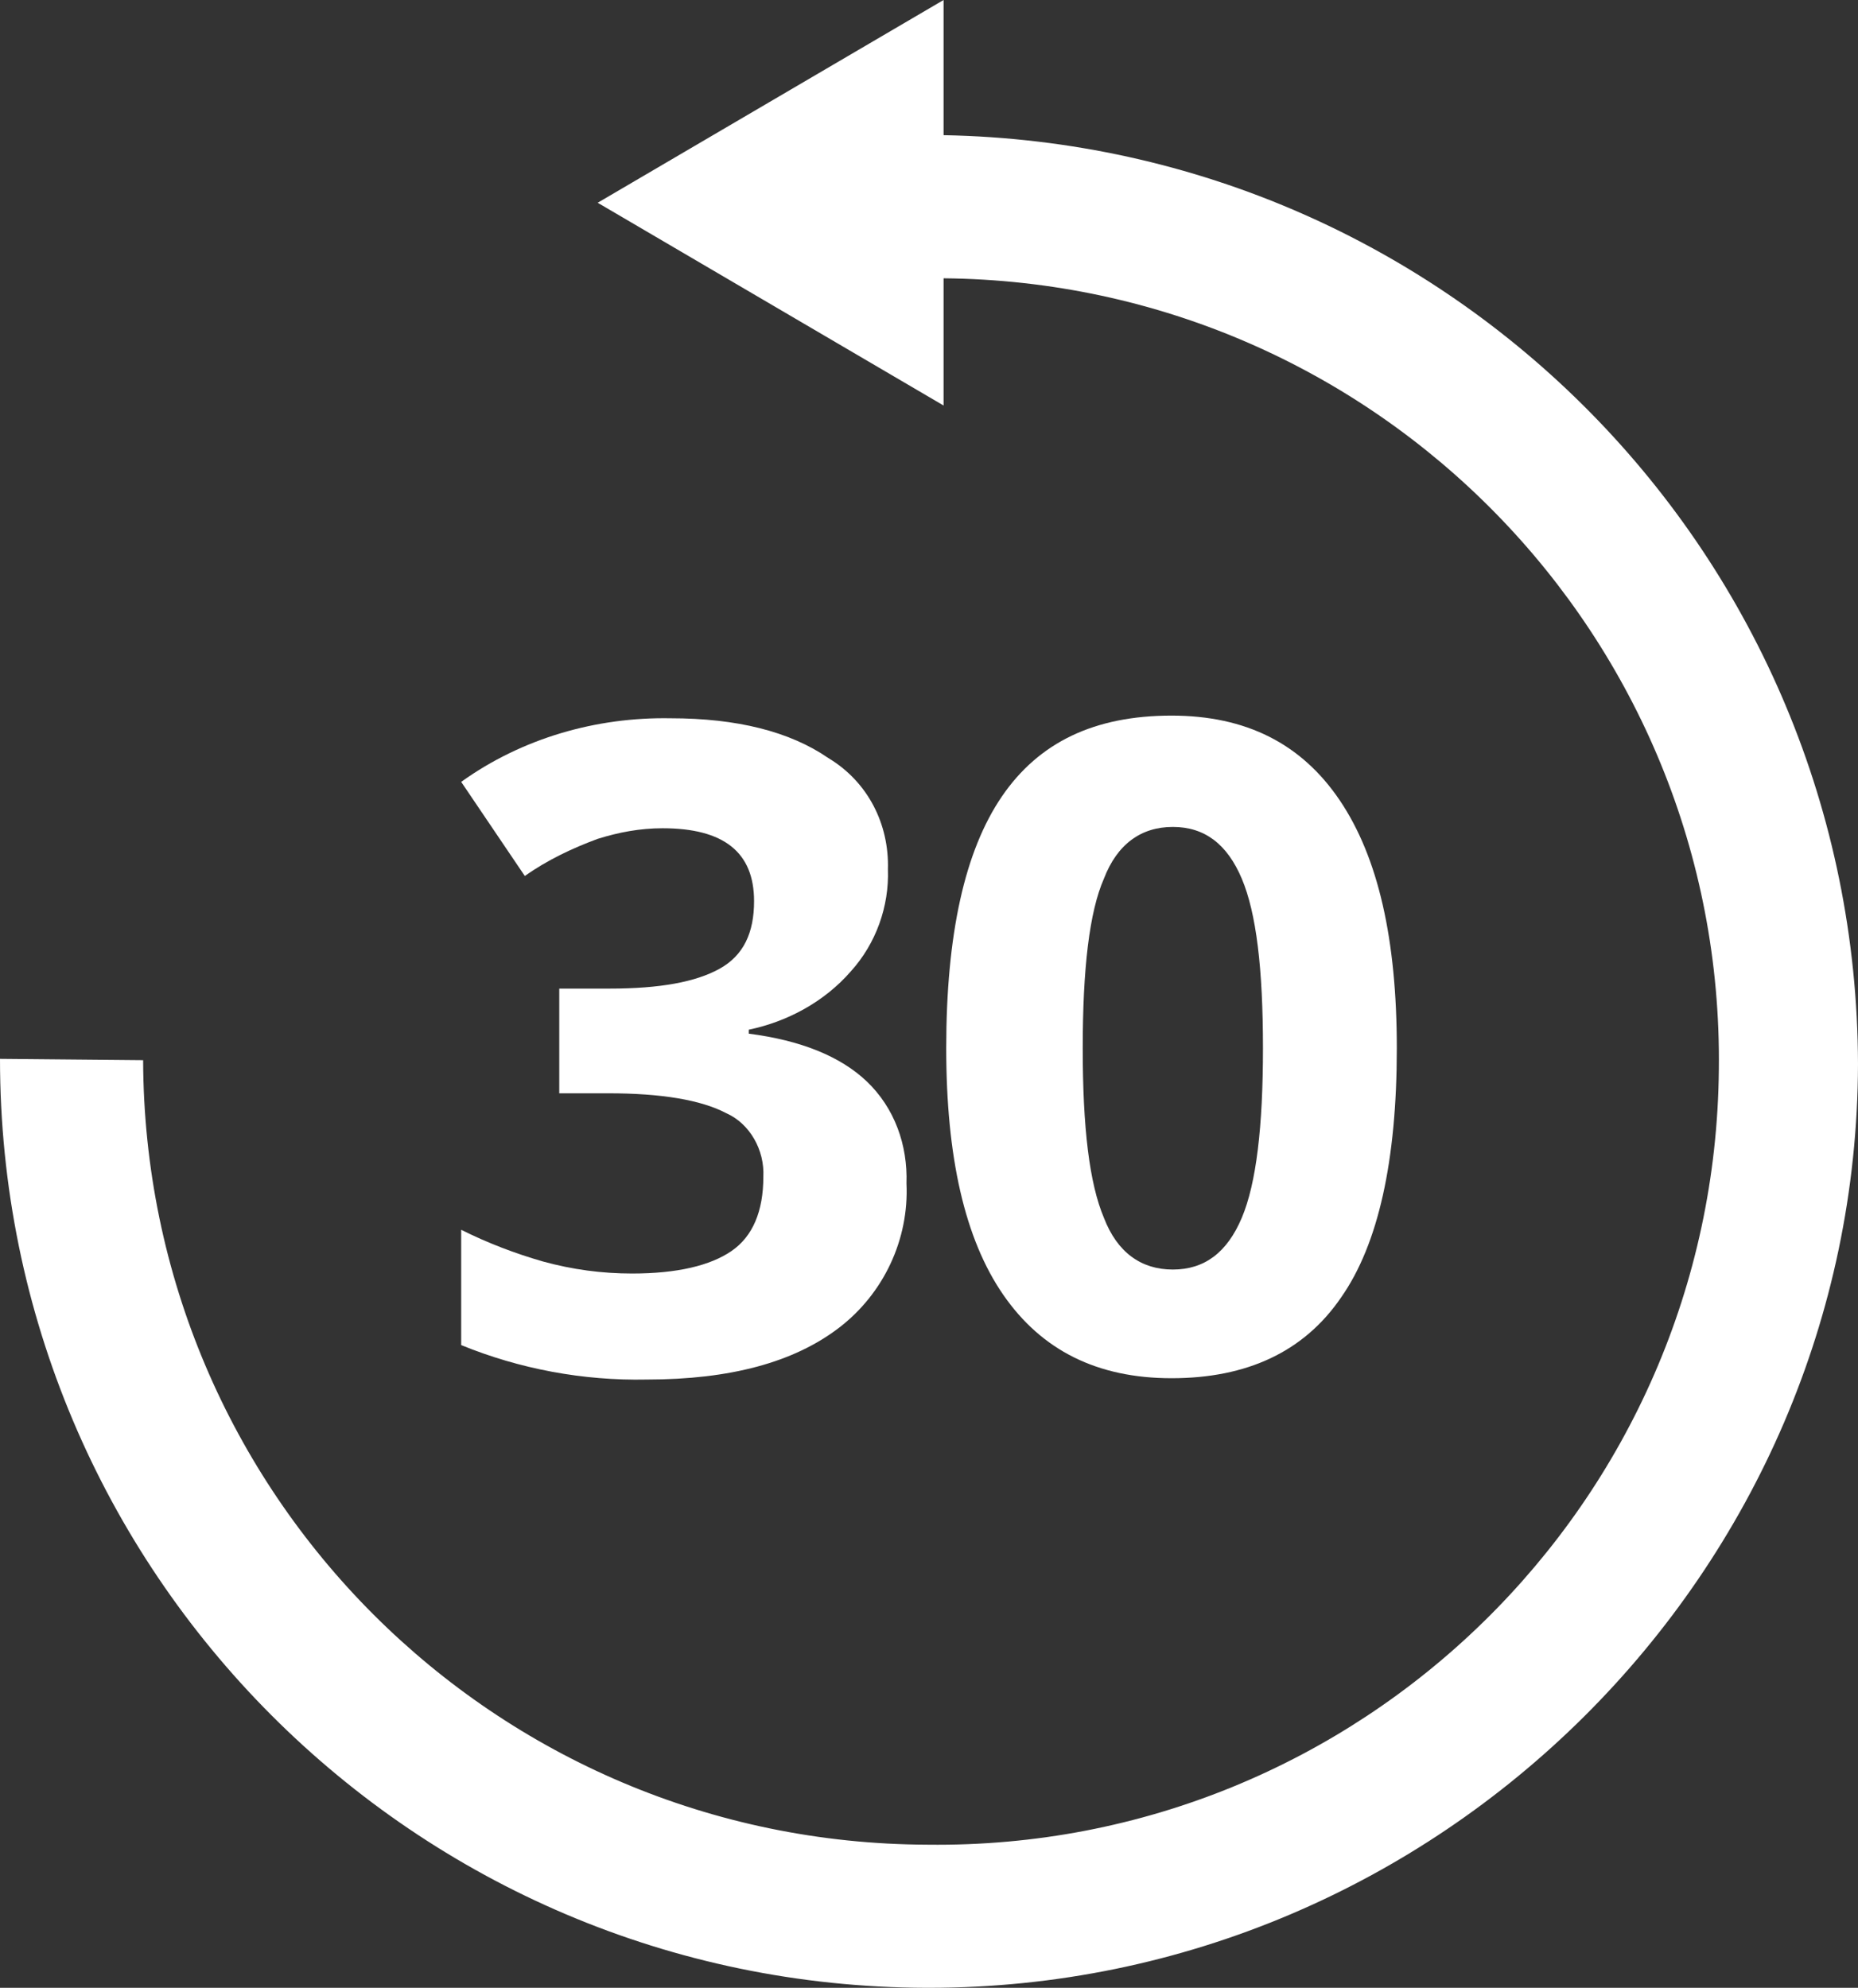
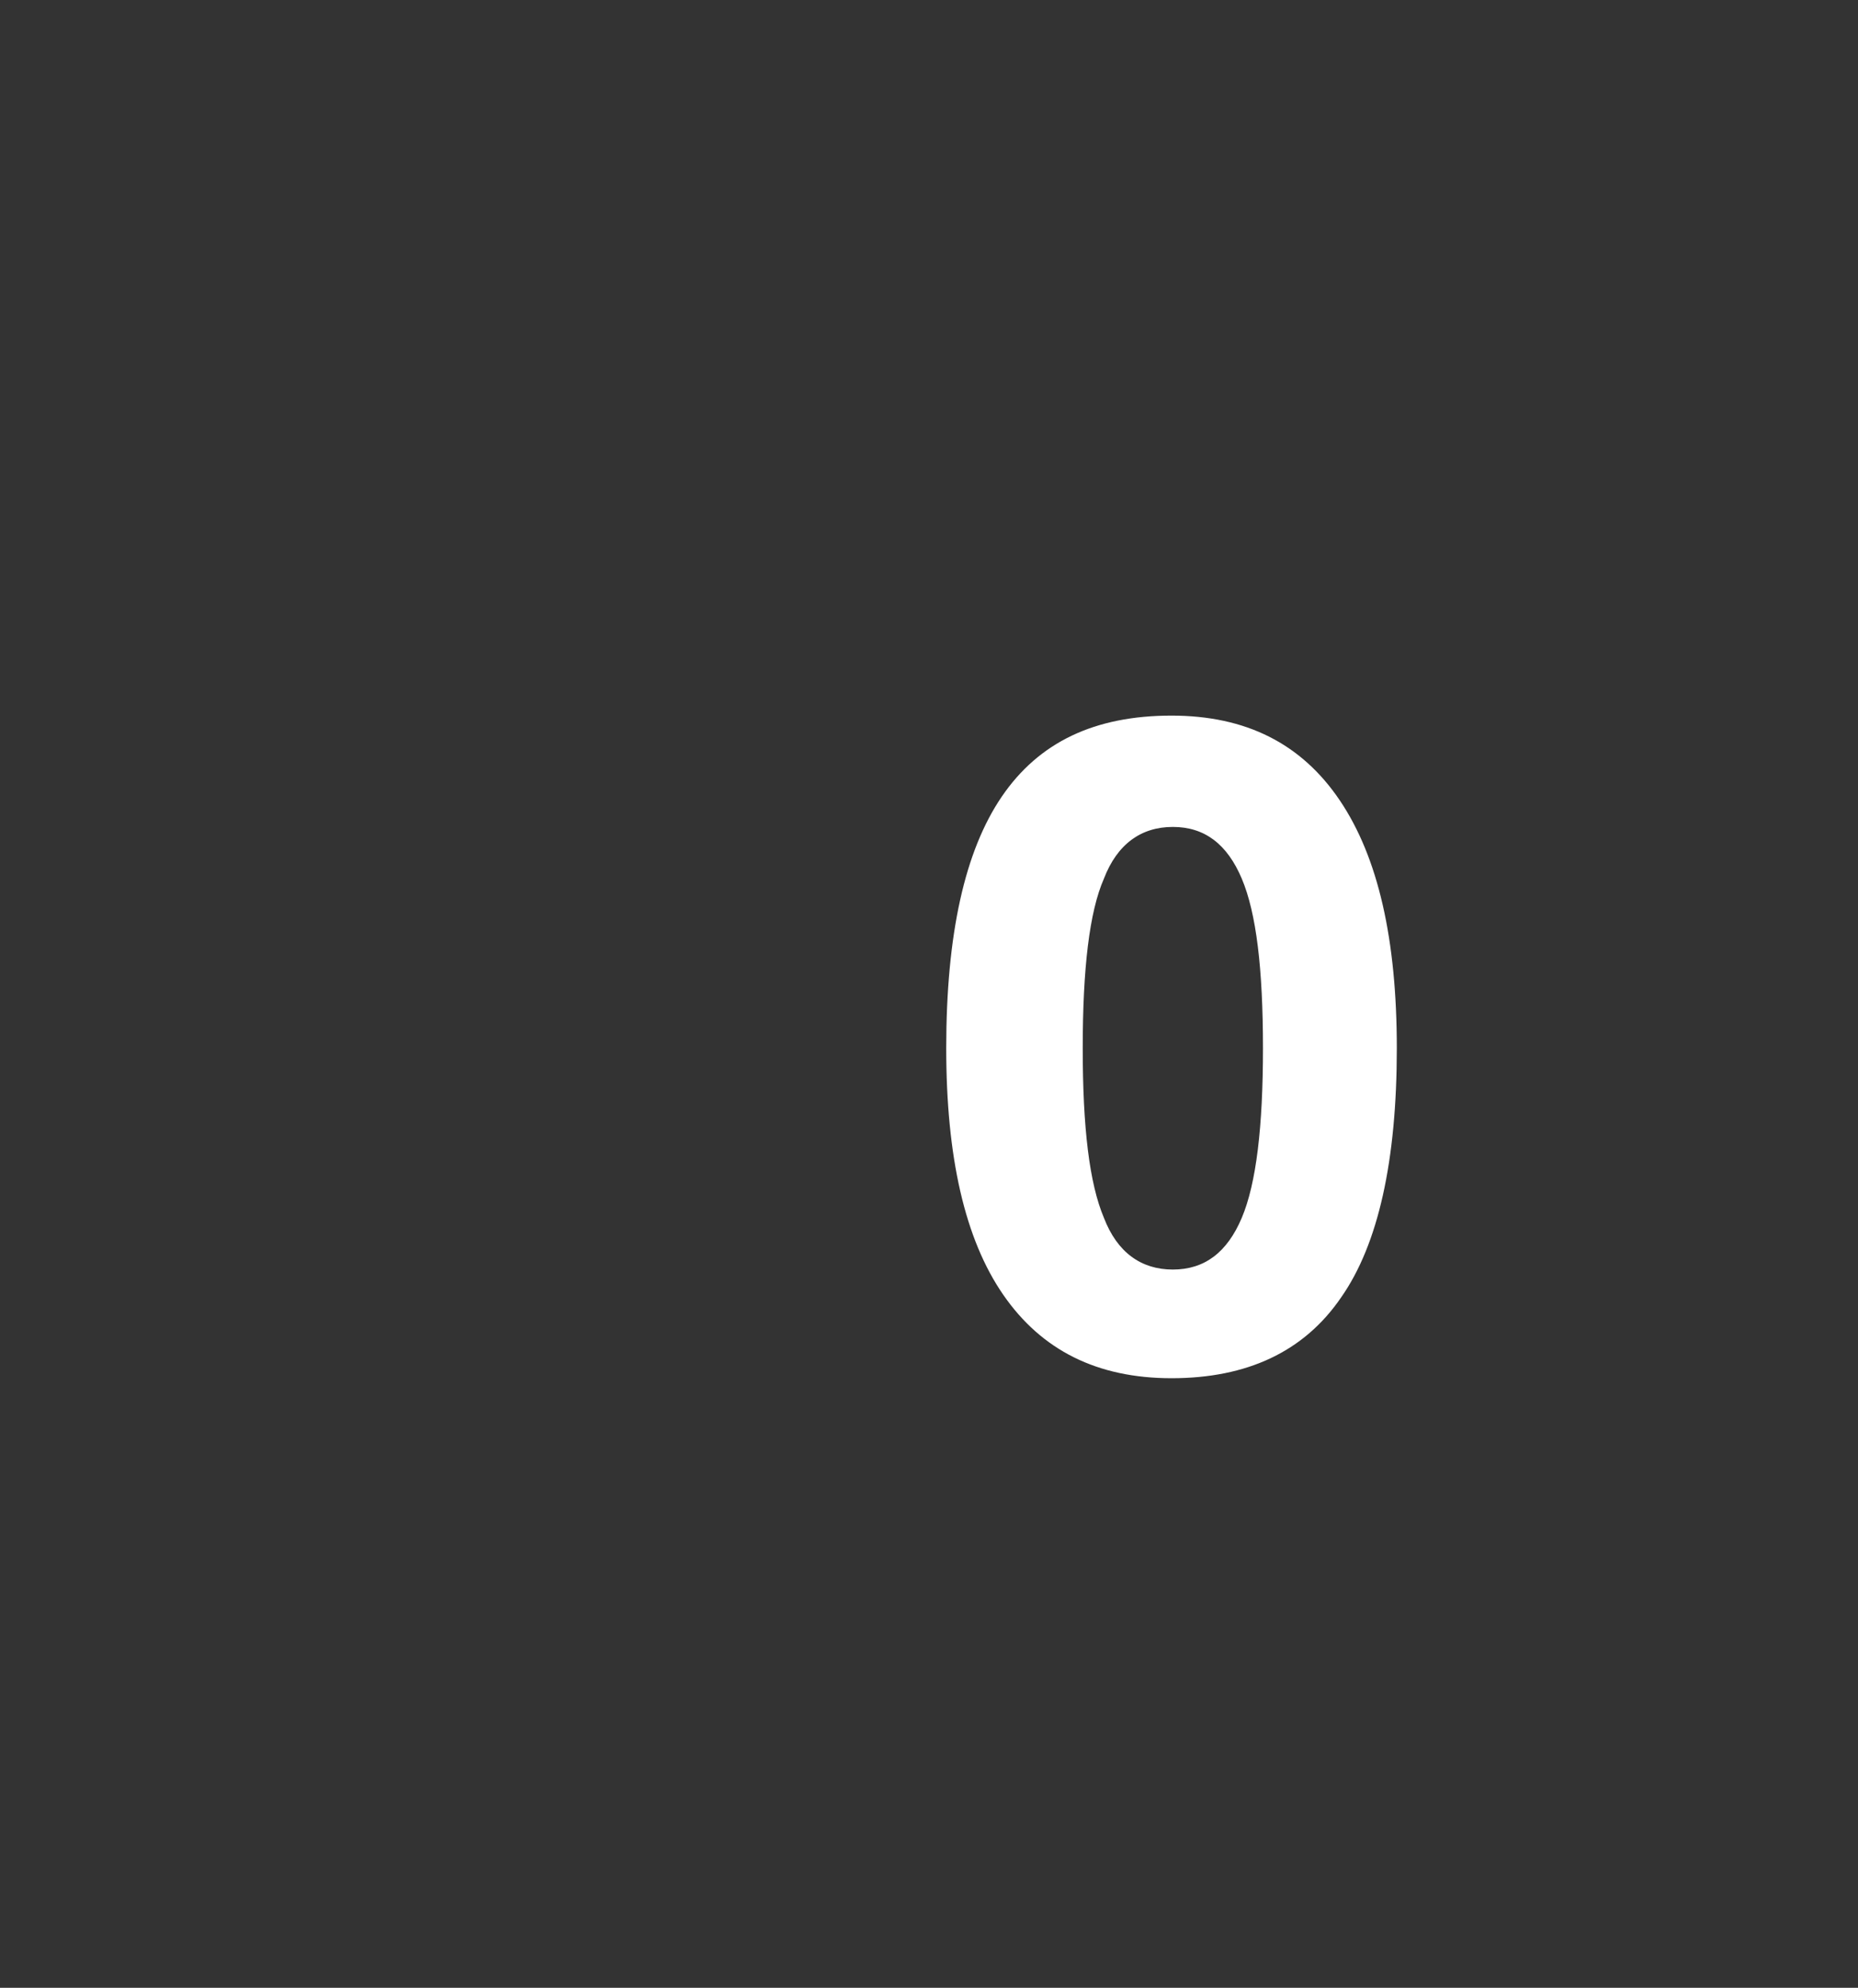
<svg xmlns="http://www.w3.org/2000/svg" version="1.1" id="Layer_1" x="0px" y="0px" viewBox="0 0 140.2 150" style="enable-background:new 0 0 140.2 150;" xml:space="preserve">
  <rect x="0" y="0" width="140.2" height="150" fill="#333333" stroke="none" />
  <style type="text/css">
	.st0{fill:#FFFFFF;}
</style>
  <g id="Layer_2_1_">
    <g id="Layer_1-2">
-       <path class="st0" d="M71.2,10.2V0L45.1,15.3l26.1,15.3V21c32.7,0.3,58.9,27.1,58.5,59.7c-0.3,32.7-27.1,58.9-59.7,58.5l0,0    c-32.7-0.1-59.1-26.5-59.2-59.2L0,79.9c0,38.7,31.3,70,69.9,70.1c0.1,0,0.1,0,0.2,0c38.5,0,70-31.4,70.1-69.7    C140.1,42,109.5,10.9,71.2,10.2z" />
-       <path class="st0" d="M67,65.6c0.1,2.8-0.9,5.6-2.8,7.7c-2,2.3-4.8,3.8-7.7,4.4V78c3.9,0.5,6.9,1.7,8.9,3.6c2.1,2,3.1,4.8,3,7.7    c0.2,4.2-1.7,8.3-5.1,10.9c-3.4,2.6-8.2,3.9-14.5,3.9c-4.8,0.1-9.6-0.8-14-2.6v-8.7c2,1,4.1,1.8,6.2,2.4c2.2,0.6,4.4,0.9,6.7,0.9    c3.4,0,5.9-0.6,7.5-1.7s2.4-3,2.4-5.6c0.1-2-1-4-2.8-4.8c-1.9-1-4.9-1.5-8.9-1.5h-3.7v-7.9H46c3.8,0,6.5-0.5,8.3-1.5    s2.6-2.7,2.6-5.1c0-3.7-2.3-5.5-6.9-5.5c-1.7,0-3.3,0.3-4.9,0.8c-1.9,0.7-3.8,1.6-5.5,2.8l-4.8-7.1c4.6-3.3,10.2-4.9,15.8-4.8    c5,0,9,1,11.9,3C65.5,59,67.1,62.2,67,65.6z" />
      <path class="st0" d="M105.4,79.1c0,8.5-1.4,14.8-4.2,18.8c-2.8,4.1-7.1,6.1-12.8,6.1c-5.6,0-9.8-2.1-12.7-6.3s-4.3-10.4-4.3-18.6    c0-8.6,1.4-14.9,4.2-19s7-6.1,12.8-6.1c5.6,0,9.8,2.1,12.7,6.4S105.4,70.9,105.4,79.1z M81.7,79.1c0,6,0.5,10.2,1.6,12.8    c1,2.6,2.8,3.9,5.2,3.9c2.4,0,4.1-1.3,5.2-3.9c1.1-2.6,1.6-6.9,1.6-12.8c0-6-0.5-10.2-1.6-12.8c-1.1-2.6-2.8-3.9-5.2-3.9    c-2.4,0-4.2,1.3-5.2,3.9C82.2,68.8,81.7,73.1,81.7,79.1z" />
    </g>
  </g>
</svg>